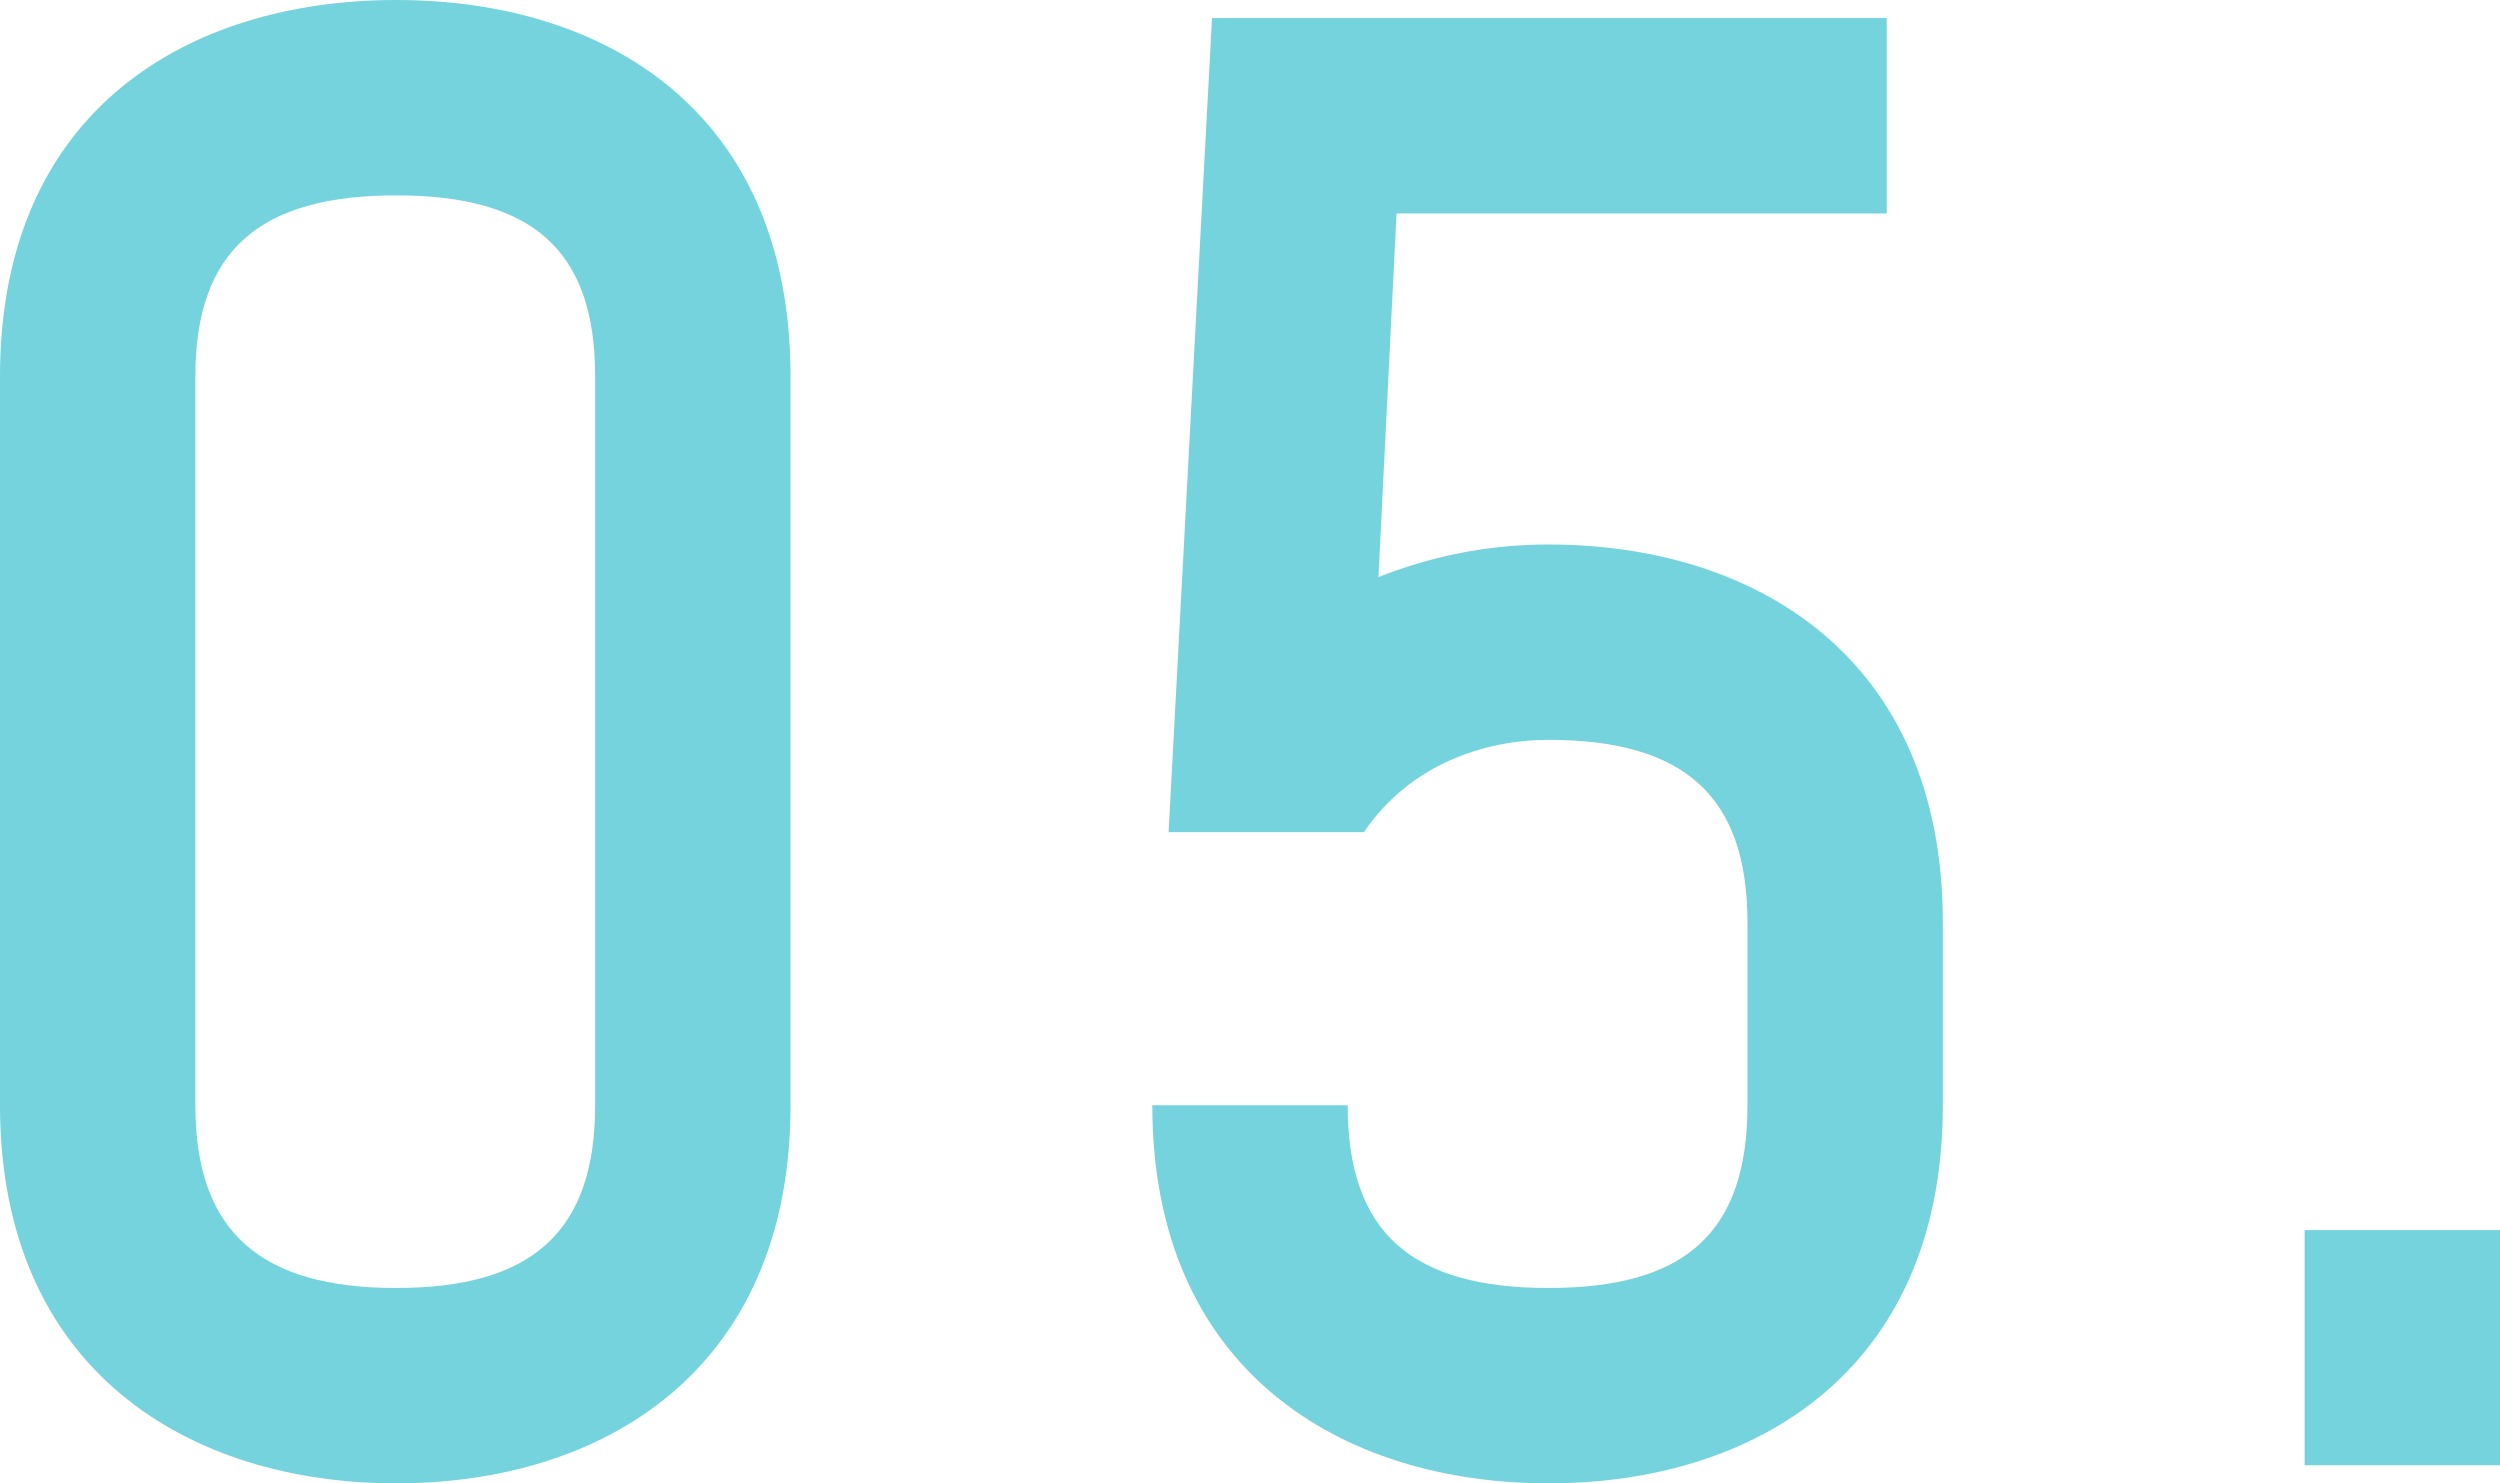
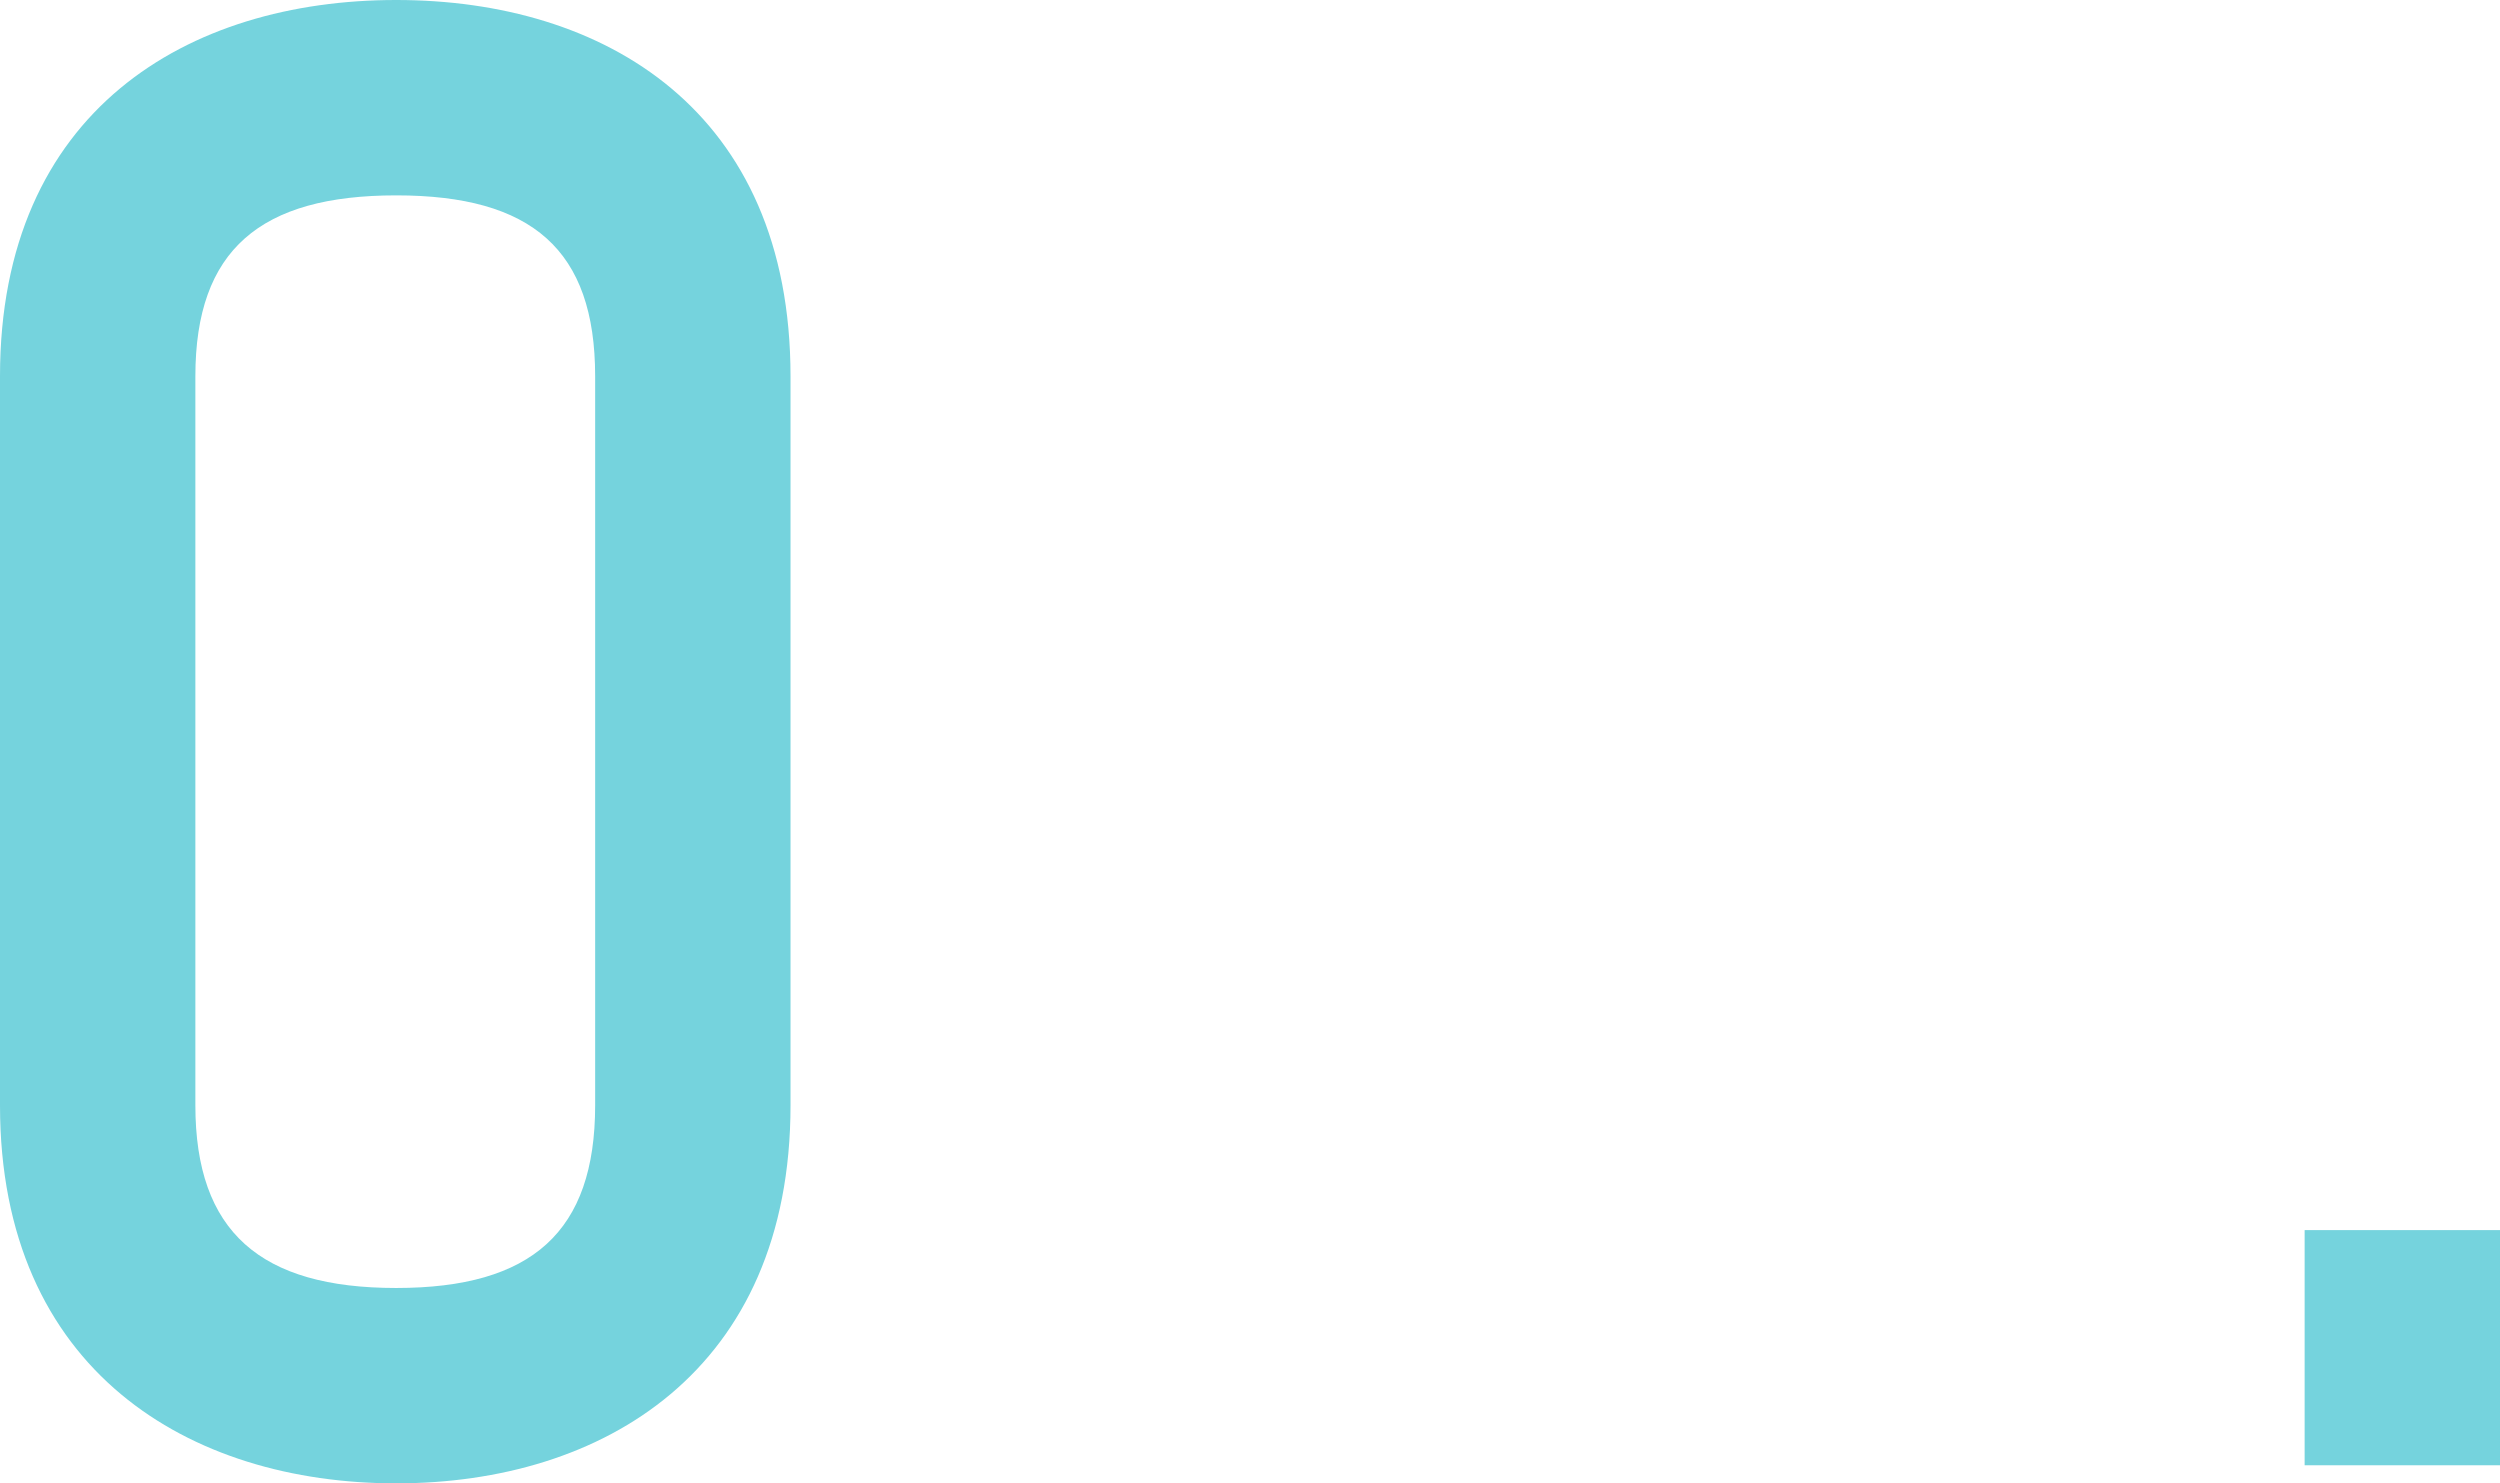
<svg xmlns="http://www.w3.org/2000/svg" viewBox="0 0 193.48 114.8" width="193.48" height="114.8">
  <defs>
    <style>.d{fill:#75d3dd;}</style>
  </defs>
  <g id="a" />
  <g id="b">
    <g id="c">
      <g>
        <path class="d" d="M61.18,29.12v56.42c0,20.58-14.56,29.26-30.52,29.26S0,106.12,0,85.54V29.12C0,8.54,14.56,0,30.66,0s30.52,8.54,30.52,29.12Zm-15.12,0c0-9.8-4.9-14-15.4-14s-15.54,4.2-15.54,14v56.42c0,9.8,5.04,14.14,15.54,14.14s15.4-4.34,15.4-14.14V29.12Z" />
-         <path class="d" d="M150.36,71.4v14.14c0,20.58-14.56,29.26-30.52,29.26s-30.66-8.68-30.66-29.26h15.12c0,9.94,5.04,14.14,15.54,14.14s15.4-4.2,15.4-14.14v-14.14c0-9.8-4.9-14.14-15.4-14.14-5.04,0-10.78,1.96-14.28,7.14h-15.12L93.8,1.4h52.22v15.12h-37.94l-1.4,28.14c3.92-1.54,8.26-2.52,13.16-2.52,15.96,0,30.52,8.68,30.52,29.26Z" />
        <path class="d" d="M193.48,113.4h-15.12v-18.2h15.12v18.2Z" />
      </g>
    </g>
  </g>
</svg>